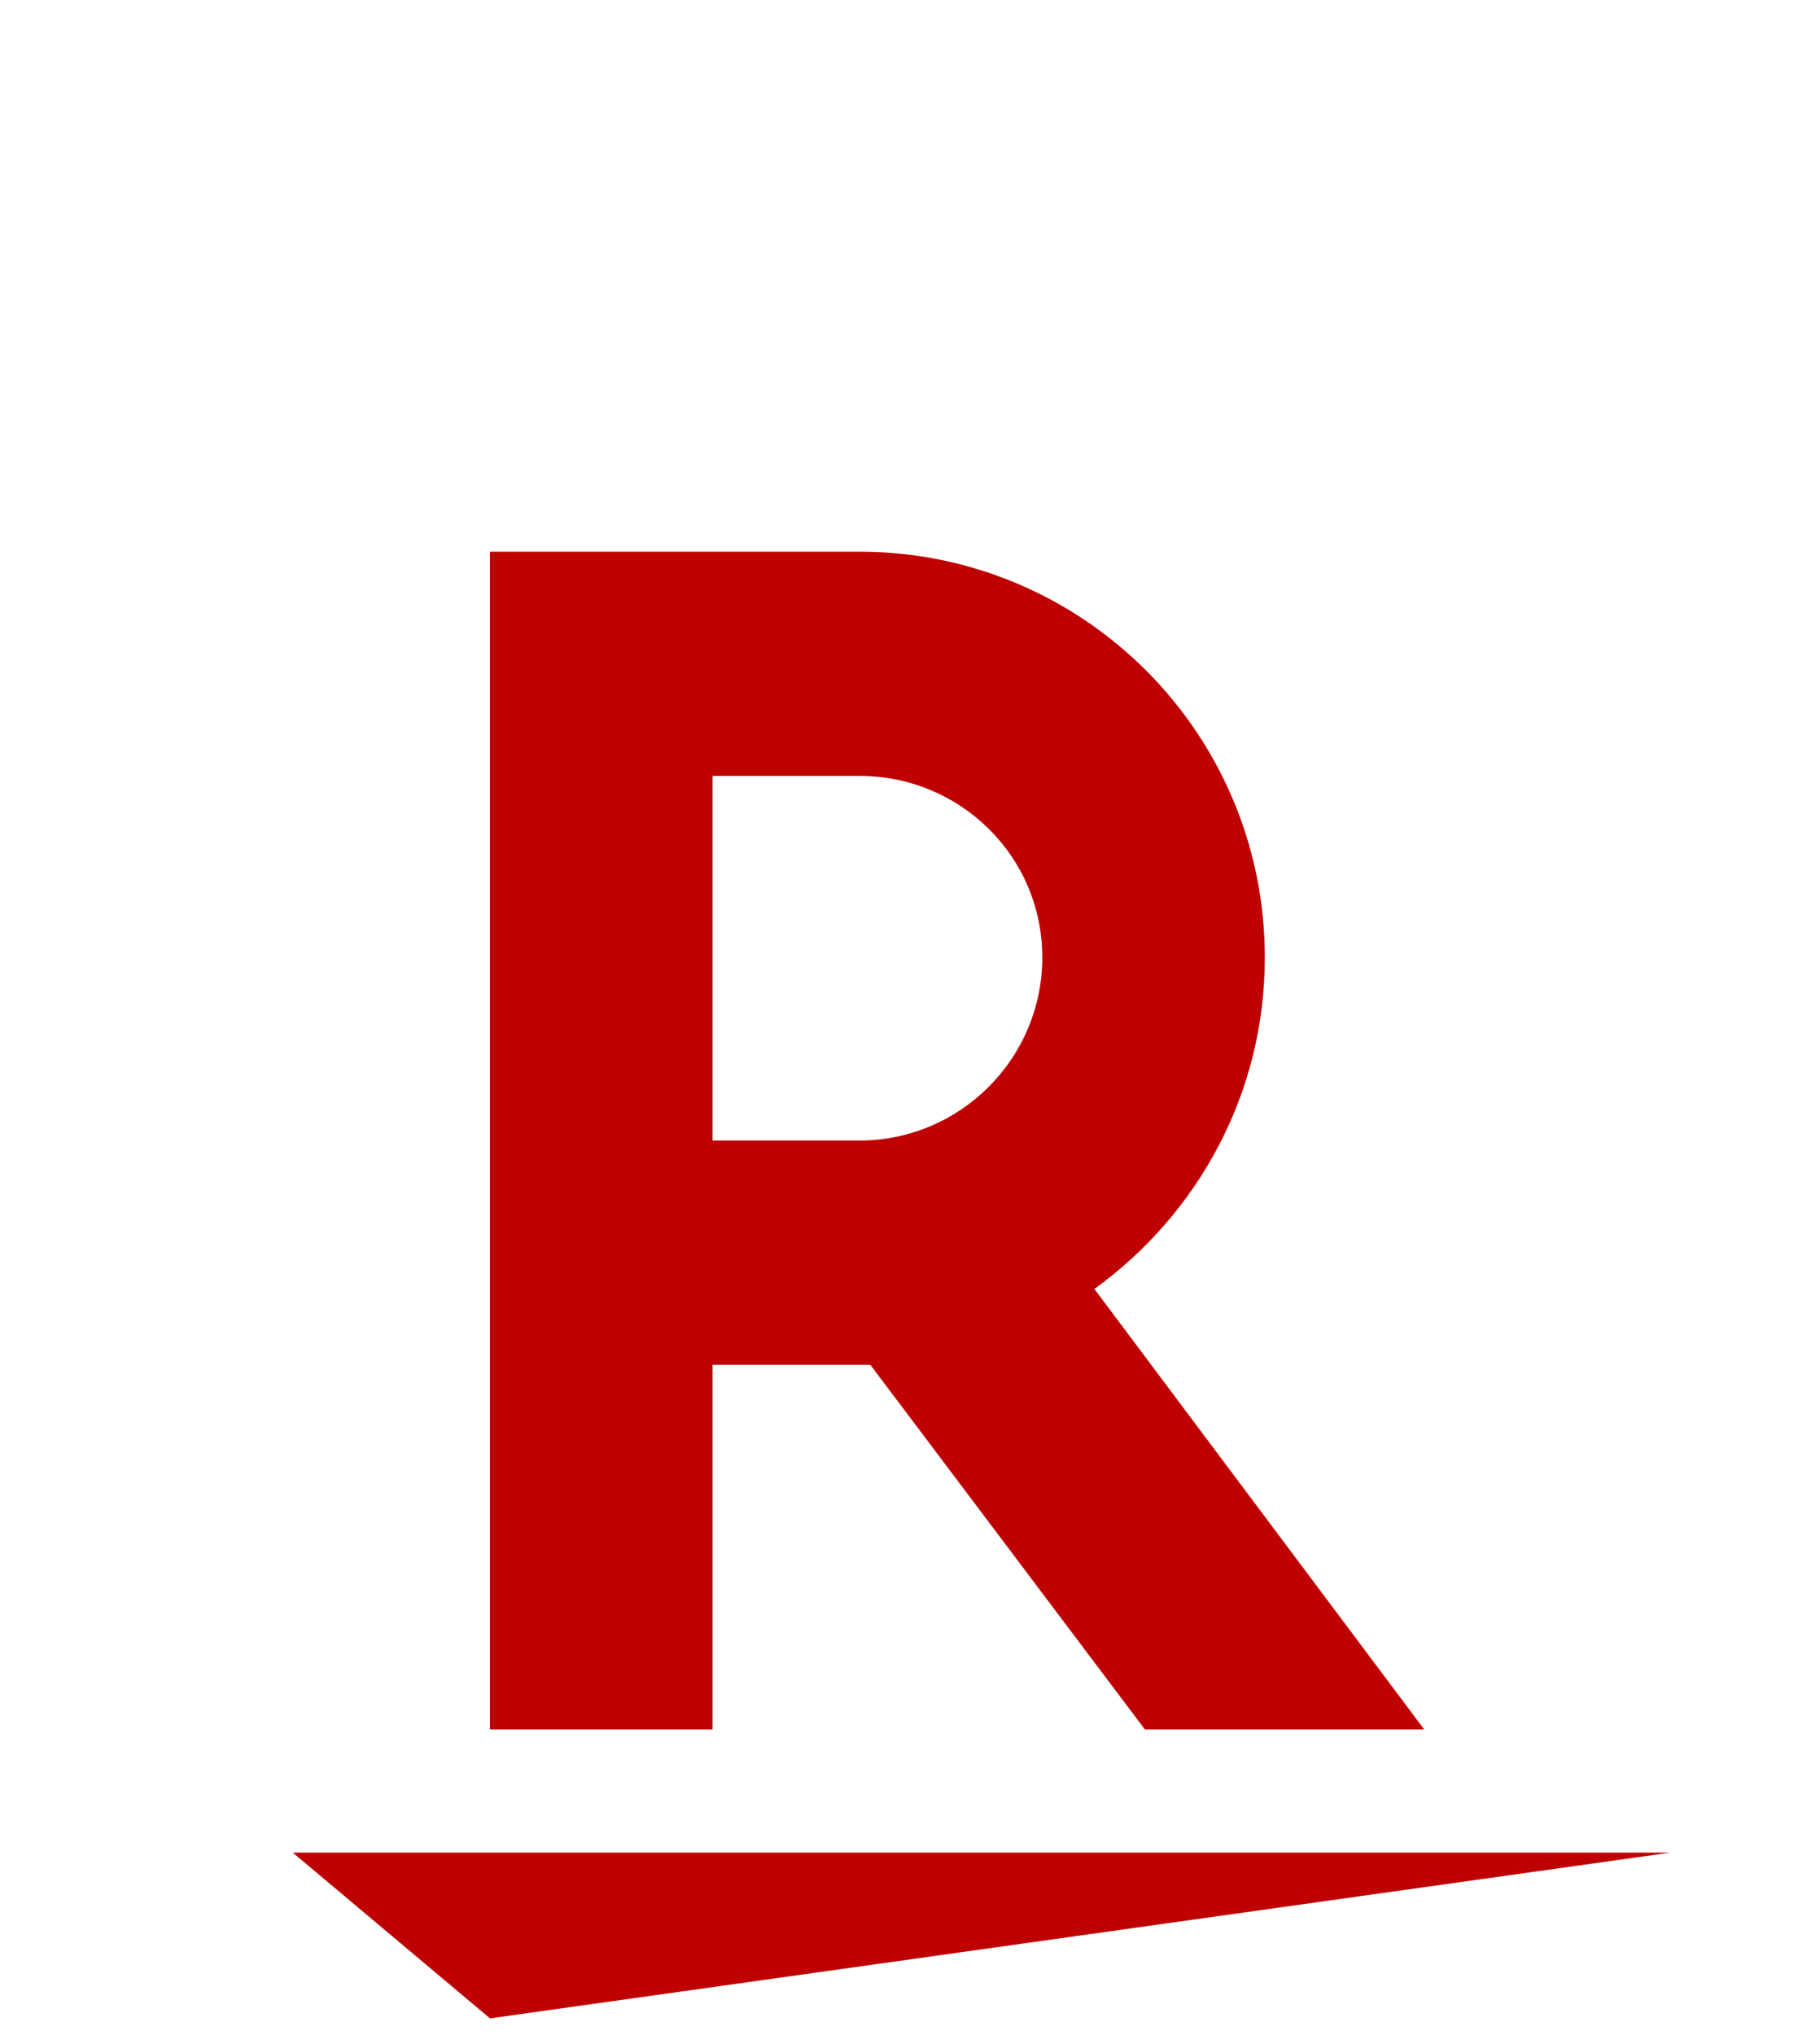
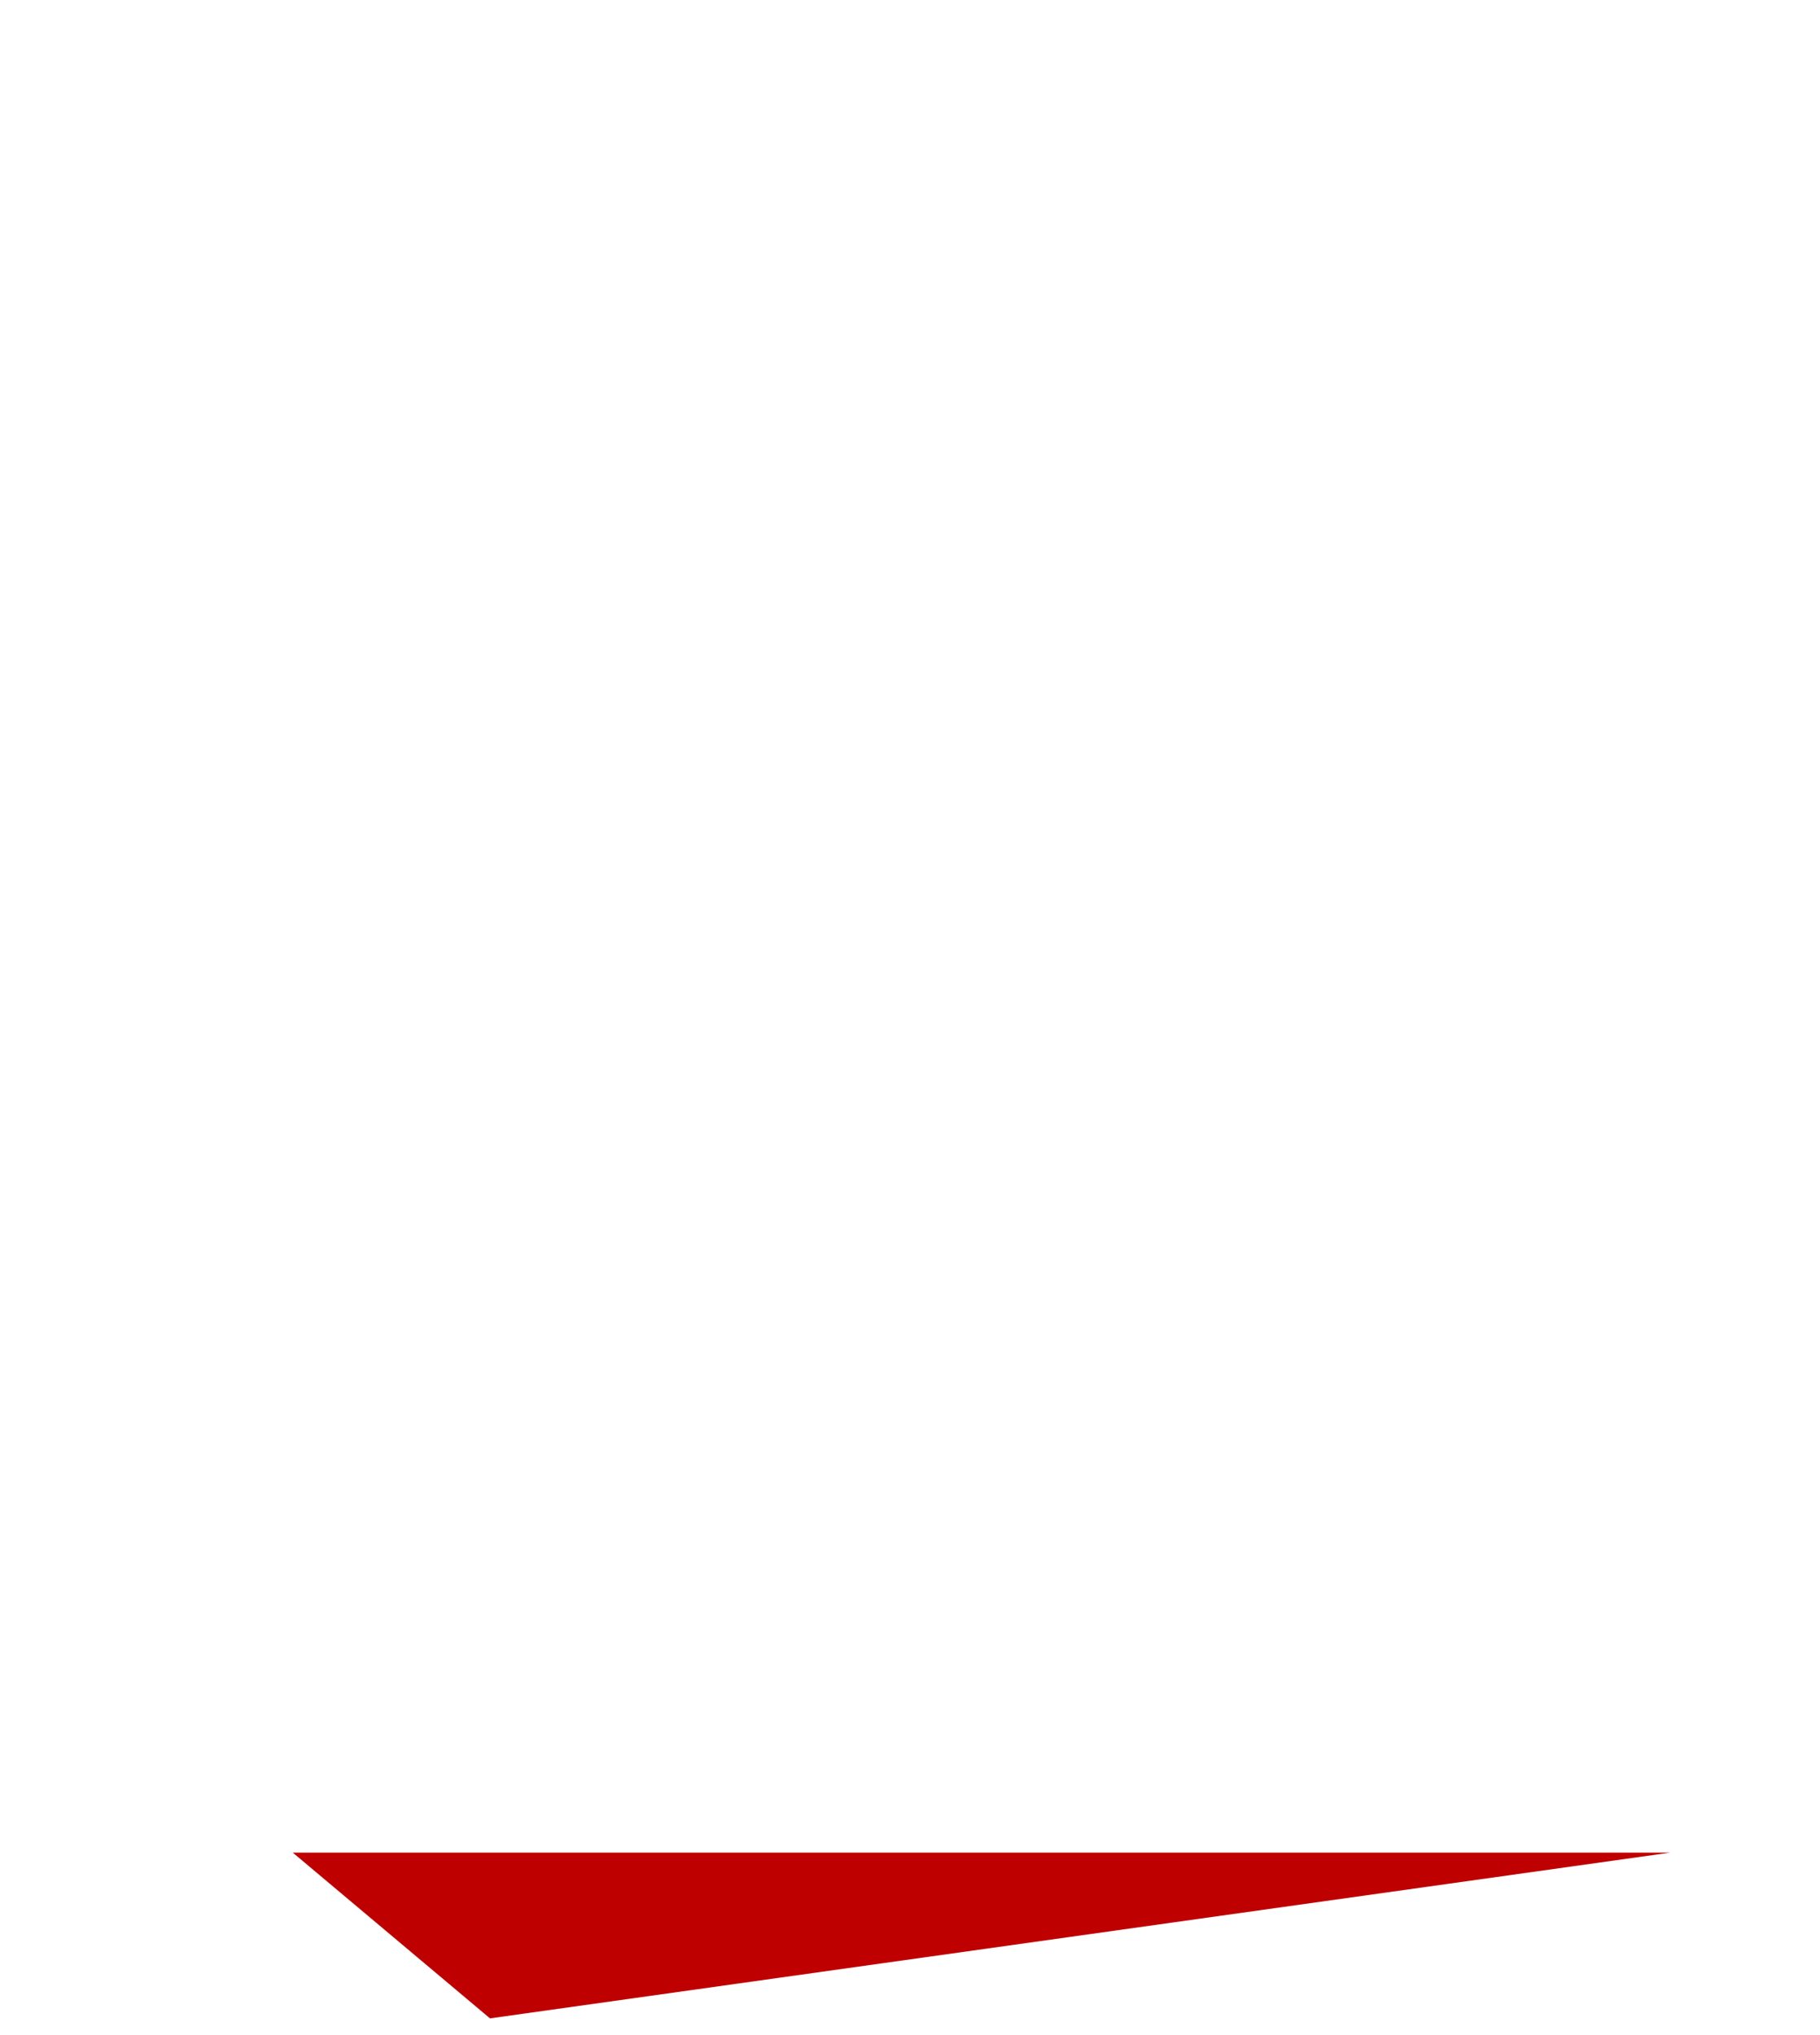
<svg xmlns="http://www.w3.org/2000/svg" xmlns:ns1="http://www.inkscape.org/namespaces/inkscape" width="17" height="19" viewBox="0 0 4.498 5.027" version="1.1" id="svg1" ns1:export-filename="rakuten-micon.svg" ns1:export-xdpi="96" ns1:export-ydpi="96">
  <defs id="defs1" />
  <g ns1:label="Layer 1" ns1:groupmode="layer" id="layer1">
    <g id="g2" transform="matrix(0.039,0,0,0.039,-0.115,0.805)">
      <polygon class="st0" points="34,107.2 21.5,96.7 108.8,96.7 " id="polygon1" style="fill:#bf0000" />
-       <path class="st0" d="M 48.1,88.9 V 65.8 h 10 L 75.5,88.9 H 93.2 L 72.3,61 C 78.8,56.3 83.1,48.7 83.1,40 83.1,25.8 71.6,14.3 57.4,14.3 H 34 v 74.6 z m 0,-60.4 h 9.3 c 6.4,0 11.6,5.1 11.6,11.5 0,6.4 -5.2,11.6 -11.6,11.6 h -9.3 z" id="path1-1" style="fill:#bf0000" />
    </g>
  </g>
</svg>